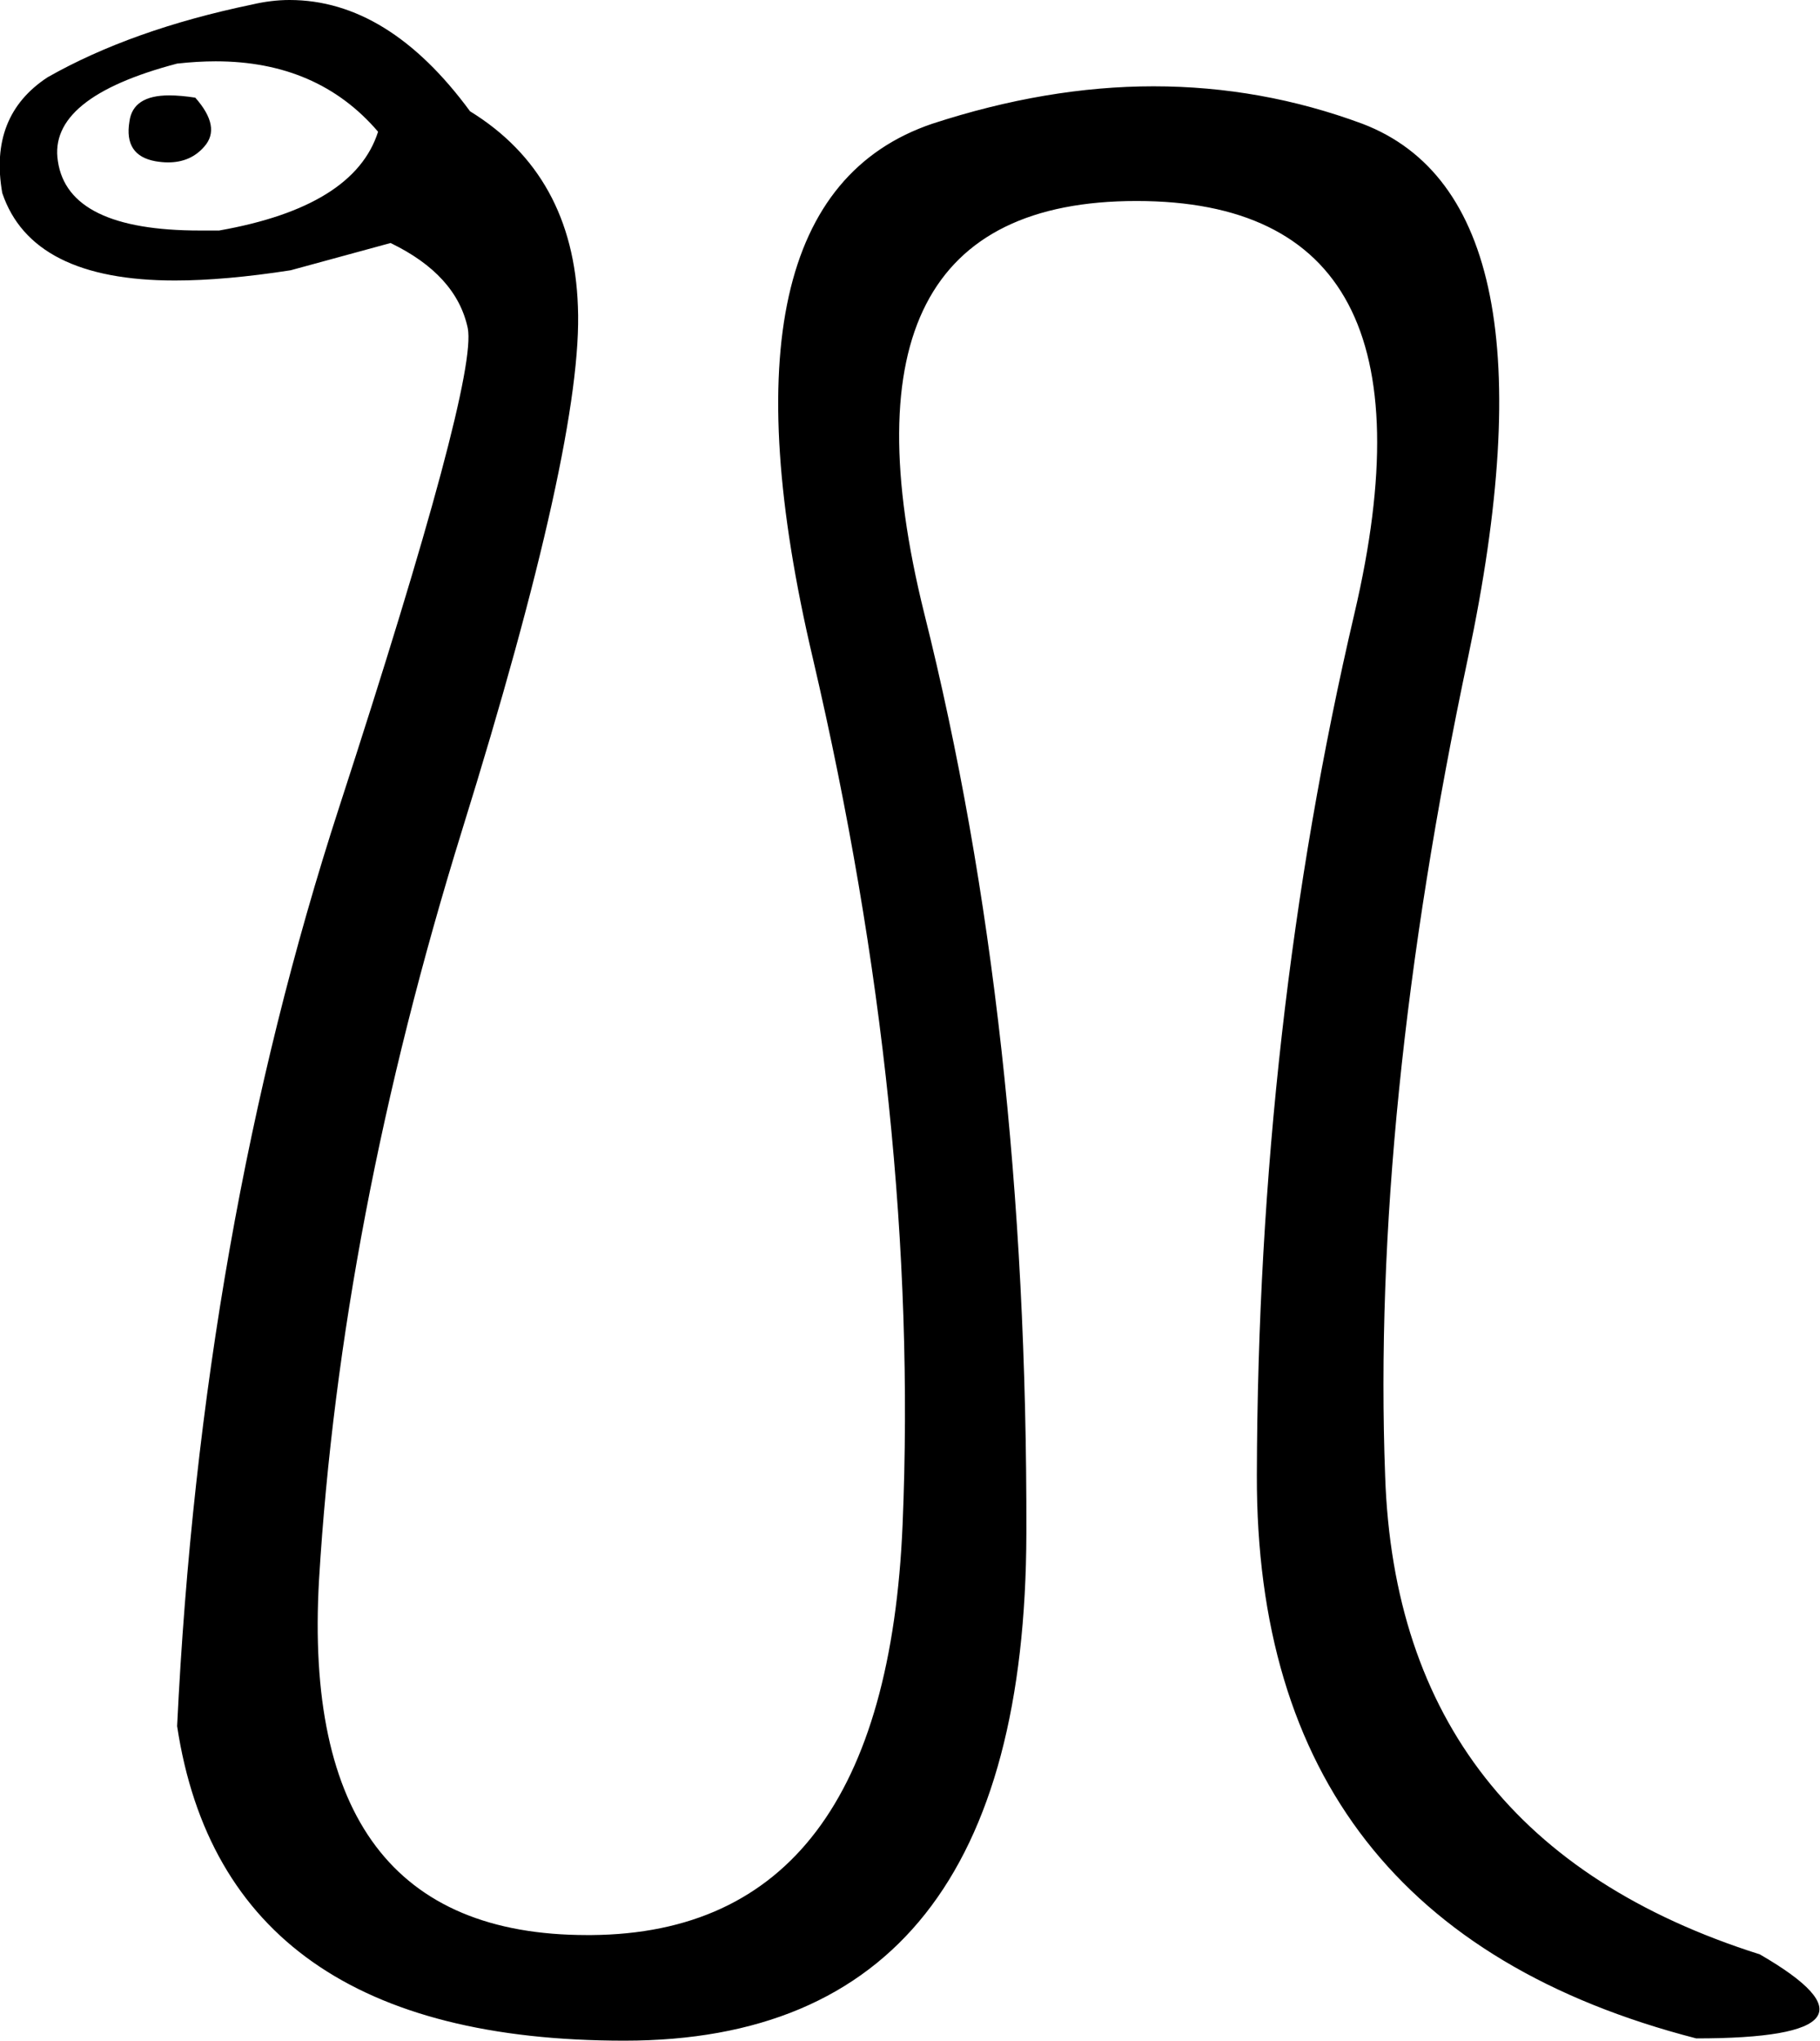
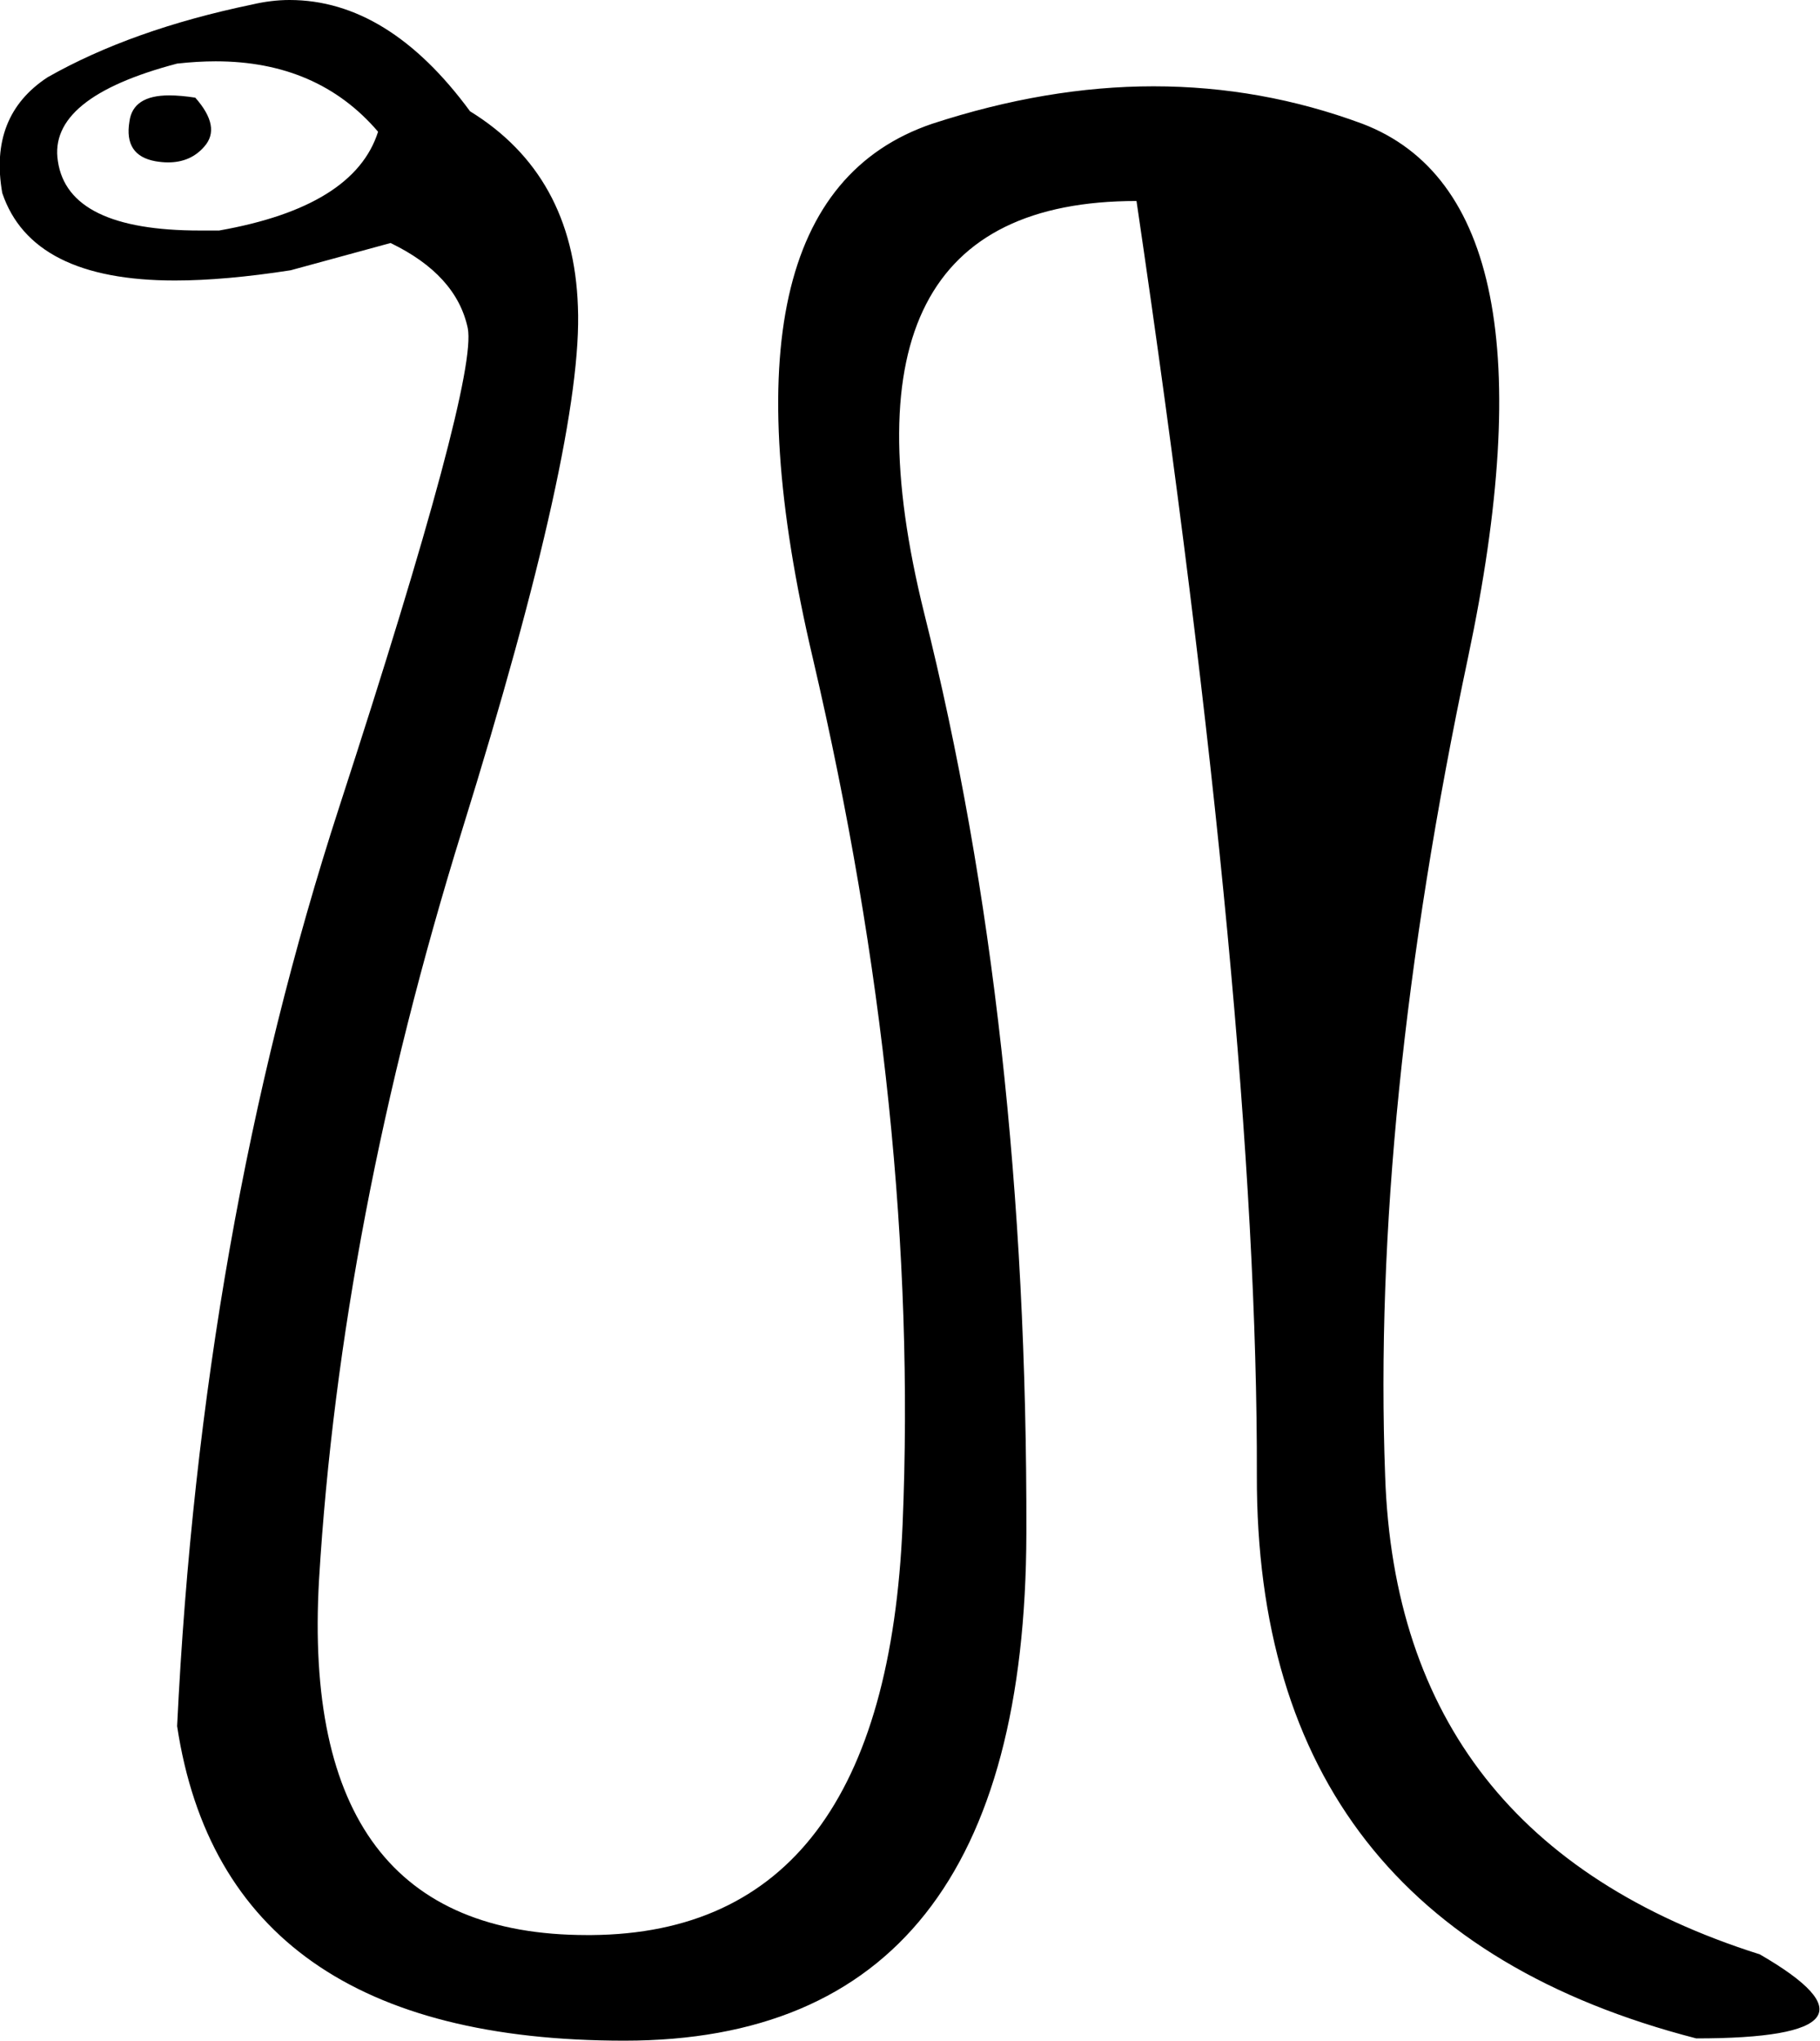
<svg xmlns="http://www.w3.org/2000/svg" width="16.03" height="17.97">
-   <path style="fill:black; stroke:none" d=" M 1.49 0.84  Q 1.17 0.84 1.14 1.07  Q 1.09 1.37 1.37 1.42  Q 1.43 1.43 1.48 1.43  Q 1.68 1.43 1.8 1.29  Q 1.95 1.12 1.72 0.86  Q 1.59 0.84 1.49 0.84  Z  M 1.9 0.54  Q 2.8 0.54 3.33 1.16  Q 3.12 1.82 1.93 2.03  Q 1.84 2.03 1.76 2.03  Q 0.6 2.03 0.51 1.42  Q 0.42 0.86 1.56 0.56  Q 1.74 0.54 1.9 0.54  Z  M 2.55 0  Q 2.39 0 2.22 0.04  Q 1.16 0.26 0.42 0.68  Q -0.1 1.02 0.02 1.7  Q 0.28 2.47 1.54 2.47  Q 1.98 2.47 2.56 2.38  L 3.44 2.14  Q 4.02 2.42 4.12 2.89  Q 4.21 3.35 2.99 7.1  Q 1.77 10.85 1.56 15.2  Q 1.98 17.97 5.5 17.97  Q 9.03 17.97 9.04 13.5  Q 9.05 9.03 8.14 5.4  Q 7.24 1.77 10.01 1.77  Q 12.78 1.77 11.93 5.4  Q 11.08 9.03 11.07 12.99  Q 11.06 16.95 14.94 17.95  Q 16.78 17.95 15.5 17.21  Q 12.31 16.2 12.2 13  Q 12.08 9.8 12.93 5.79  Q 13.78 1.77 12 1.09  Q 11.11 0.76 10.16 0.76  Q 9.22 0.76 8.21 1.09  Q 6.21 1.77 7.16 5.8  Q 8.1 9.83 7.95 13.42  Q 7.8 17.02 5.21 17.04  Q 5.19 17.04 5.17 17.04  Q 2.63 17.04 2.81 13.91  Q 3 10.76 4.07 7.31  Q 5.14 3.87 5.09 2.7  Q 5.05 1.54 4.14 0.98  Q 3.42 0 2.55 0  Z " />
+   <path style="fill:black; stroke:none" d=" M 1.49 0.84  Q 1.17 0.84 1.14 1.07  Q 1.09 1.37 1.37 1.42  Q 1.43 1.43 1.48 1.43  Q 1.68 1.43 1.8 1.29  Q 1.95 1.12 1.72 0.86  Q 1.59 0.84 1.49 0.84  Z  M 1.9 0.54  Q 2.8 0.54 3.33 1.16  Q 3.12 1.82 1.93 2.03  Q 1.84 2.03 1.76 2.03  Q 0.6 2.03 0.51 1.42  Q 0.42 0.86 1.56 0.56  Q 1.74 0.54 1.9 0.54  Z  M 2.55 0  Q 2.39 0 2.22 0.04  Q 1.16 0.26 0.42 0.68  Q -0.1 1.02 0.02 1.7  Q 0.28 2.47 1.54 2.47  Q 1.98 2.47 2.56 2.38  L 3.44 2.14  Q 4.02 2.42 4.12 2.89  Q 4.21 3.35 2.99 7.1  Q 1.77 10.85 1.56 15.2  Q 1.98 17.97 5.5 17.97  Q 9.03 17.97 9.04 13.5  Q 9.05 9.03 8.14 5.4  Q 7.24 1.77 10.01 1.77  Q 11.08 9.03 11.07 12.99  Q 11.06 16.95 14.94 17.95  Q 16.78 17.95 15.5 17.21  Q 12.31 16.2 12.2 13  Q 12.08 9.8 12.93 5.79  Q 13.78 1.77 12 1.09  Q 11.11 0.76 10.16 0.76  Q 9.22 0.76 8.21 1.09  Q 6.21 1.77 7.16 5.8  Q 8.1 9.83 7.95 13.42  Q 7.8 17.02 5.21 17.04  Q 5.19 17.04 5.17 17.04  Q 2.63 17.04 2.81 13.91  Q 3 10.76 4.07 7.31  Q 5.14 3.87 5.09 2.7  Q 5.05 1.54 4.14 0.98  Q 3.42 0 2.55 0  Z " />
</svg>